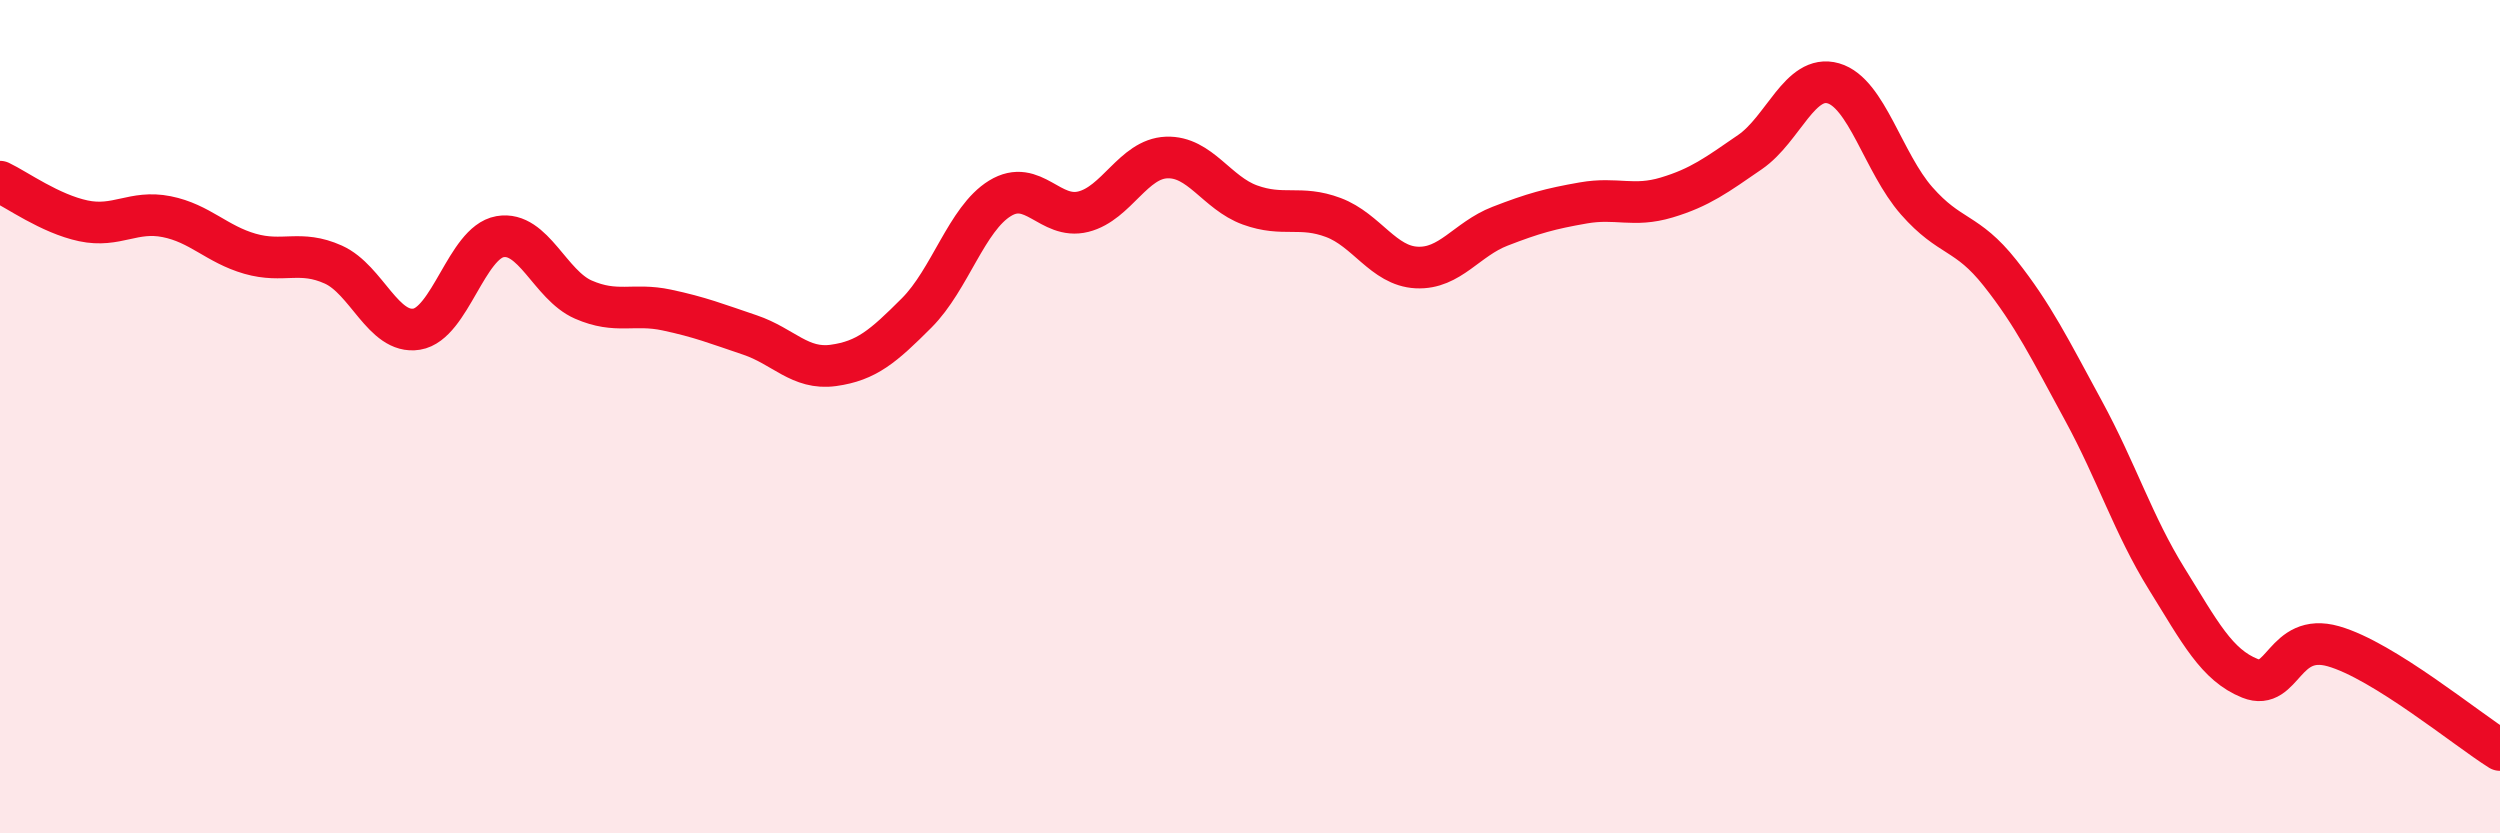
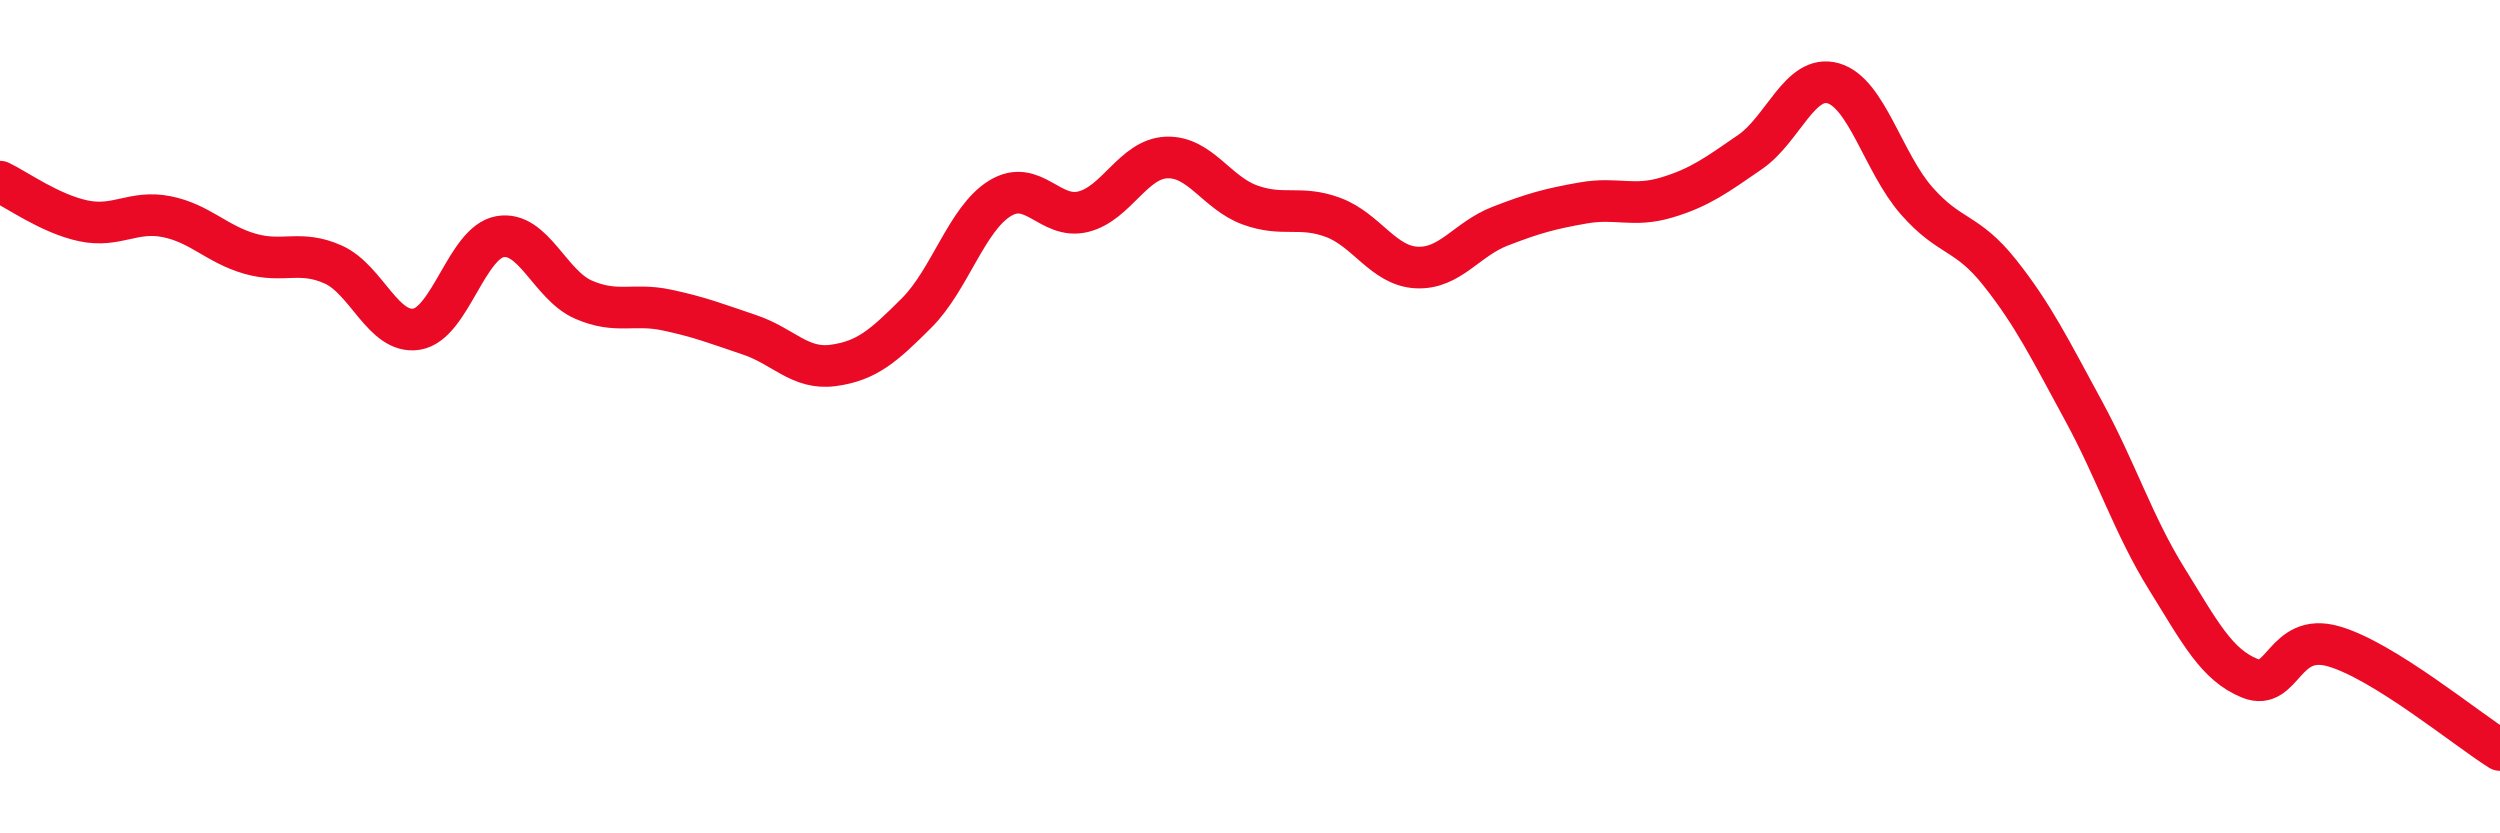
<svg xmlns="http://www.w3.org/2000/svg" width="60" height="20" viewBox="0 0 60 20">
-   <path d="M 0,4.36 C 0.4,4.55 1.2,5.13 2,5.3 C 2.8,5.47 3.2,5.04 4,5.2 C 4.8,5.36 5.2,5.86 6,6.09 C 6.8,6.32 7.2,5.99 8,6.35 C 8.8,6.71 9.2,8.03 10,7.9 C 10.8,7.77 11.2,5.82 12,5.68 C 12.8,5.54 13.2,6.84 14,7.19 C 14.8,7.54 15.2,7.27 16,7.44 C 16.8,7.61 17.2,7.77 18,8.04 C 18.8,8.31 19.2,8.88 20,8.77 C 20.8,8.66 21.2,8.31 22,7.51 C 22.8,6.71 23.2,5.25 24,4.76 C 24.8,4.27 25.2,5.28 26,5.08 C 26.8,4.88 27.2,3.81 28,3.78 C 28.8,3.75 29.2,4.63 30,4.92 C 30.8,5.21 31.2,4.92 32,5.22 C 32.8,5.52 33.2,6.38 34,6.42 C 34.8,6.46 35.2,5.74 36,5.43 C 36.8,5.12 37.2,5.01 38,4.87 C 38.8,4.73 39.2,4.98 40,4.74 C 40.8,4.5 41.2,4.2 42,3.65 C 42.8,3.1 43.2,1.77 44,2 C 44.8,2.23 45.2,3.91 46,4.82 C 46.8,5.73 47.2,5.54 48,6.55 C 48.8,7.56 49.2,8.38 50,9.85 C 50.8,11.32 51.2,12.6 52,13.89 C 52.8,15.18 53.2,15.96 54,16.28 C 54.8,16.6 54.8,15.17 56,15.51 C 57.2,15.85 59.2,17.5 60,18L60 20L0 20Z" fill="#EB0A25" opacity="0.1" stroke-linecap="round" stroke-linejoin="round" />
  <path d="M 0,4.36 C 0.4,4.55 1.2,5.13 2,5.3 C 2.8,5.47 3.2,5.04 4,5.2 C 4.8,5.36 5.2,5.86 6,6.09 C 6.8,6.32 7.2,5.99 8,6.35 C 8.8,6.71 9.2,8.03 10,7.9 C 10.8,7.77 11.2,5.82 12,5.68 C 12.8,5.54 13.2,6.84 14,7.19 C 14.8,7.54 15.2,7.27 16,7.44 C 16.8,7.61 17.2,7.77 18,8.04 C 18.8,8.31 19.2,8.88 20,8.77 C 20.8,8.66 21.2,8.31 22,7.51 C 22.8,6.71 23.2,5.25 24,4.76 C 24.8,4.27 25.2,5.28 26,5.08 C 26.8,4.88 27.2,3.81 28,3.78 C 28.8,3.75 29.2,4.63 30,4.92 C 30.8,5.21 31.2,4.92 32,5.22 C 32.8,5.52 33.2,6.38 34,6.42 C 34.8,6.46 35.2,5.74 36,5.43 C 36.8,5.12 37.2,5.01 38,4.87 C 38.8,4.73 39.2,4.98 40,4.74 C 40.8,4.5 41.2,4.2 42,3.65 C 42.8,3.1 43.2,1.77 44,2 C 44.8,2.23 45.2,3.91 46,4.82 C 46.8,5.73 47.2,5.54 48,6.55 C 48.8,7.56 49.2,8.38 50,9.85 C 50.8,11.32 51.2,12.6 52,13.89 C 52.8,15.18 53.2,15.96 54,16.28 C 54.8,16.6 54.8,15.17 56,15.51 C 57.2,15.85 59.2,17.5 60,18" stroke="#EB0A25" stroke-width="1" fill="none" stroke-linecap="round" stroke-linejoin="round" />
</svg>